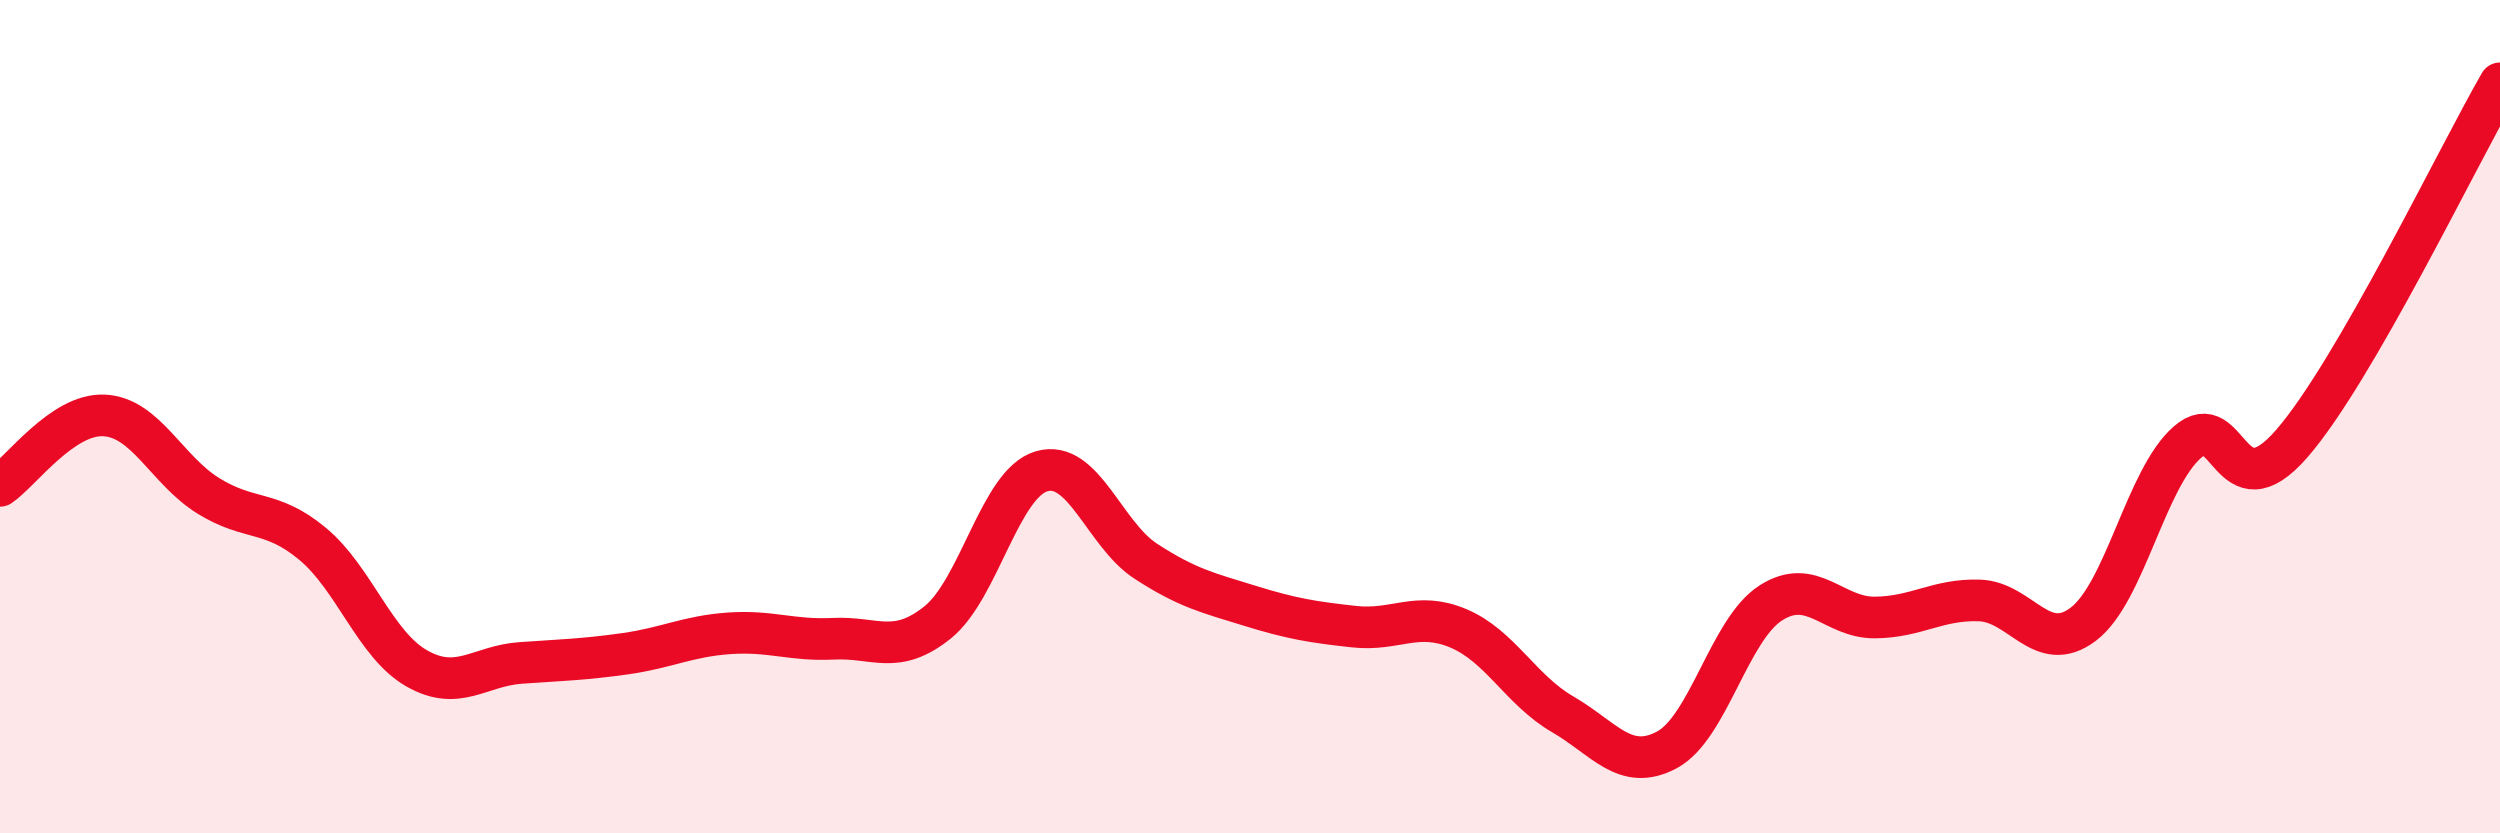
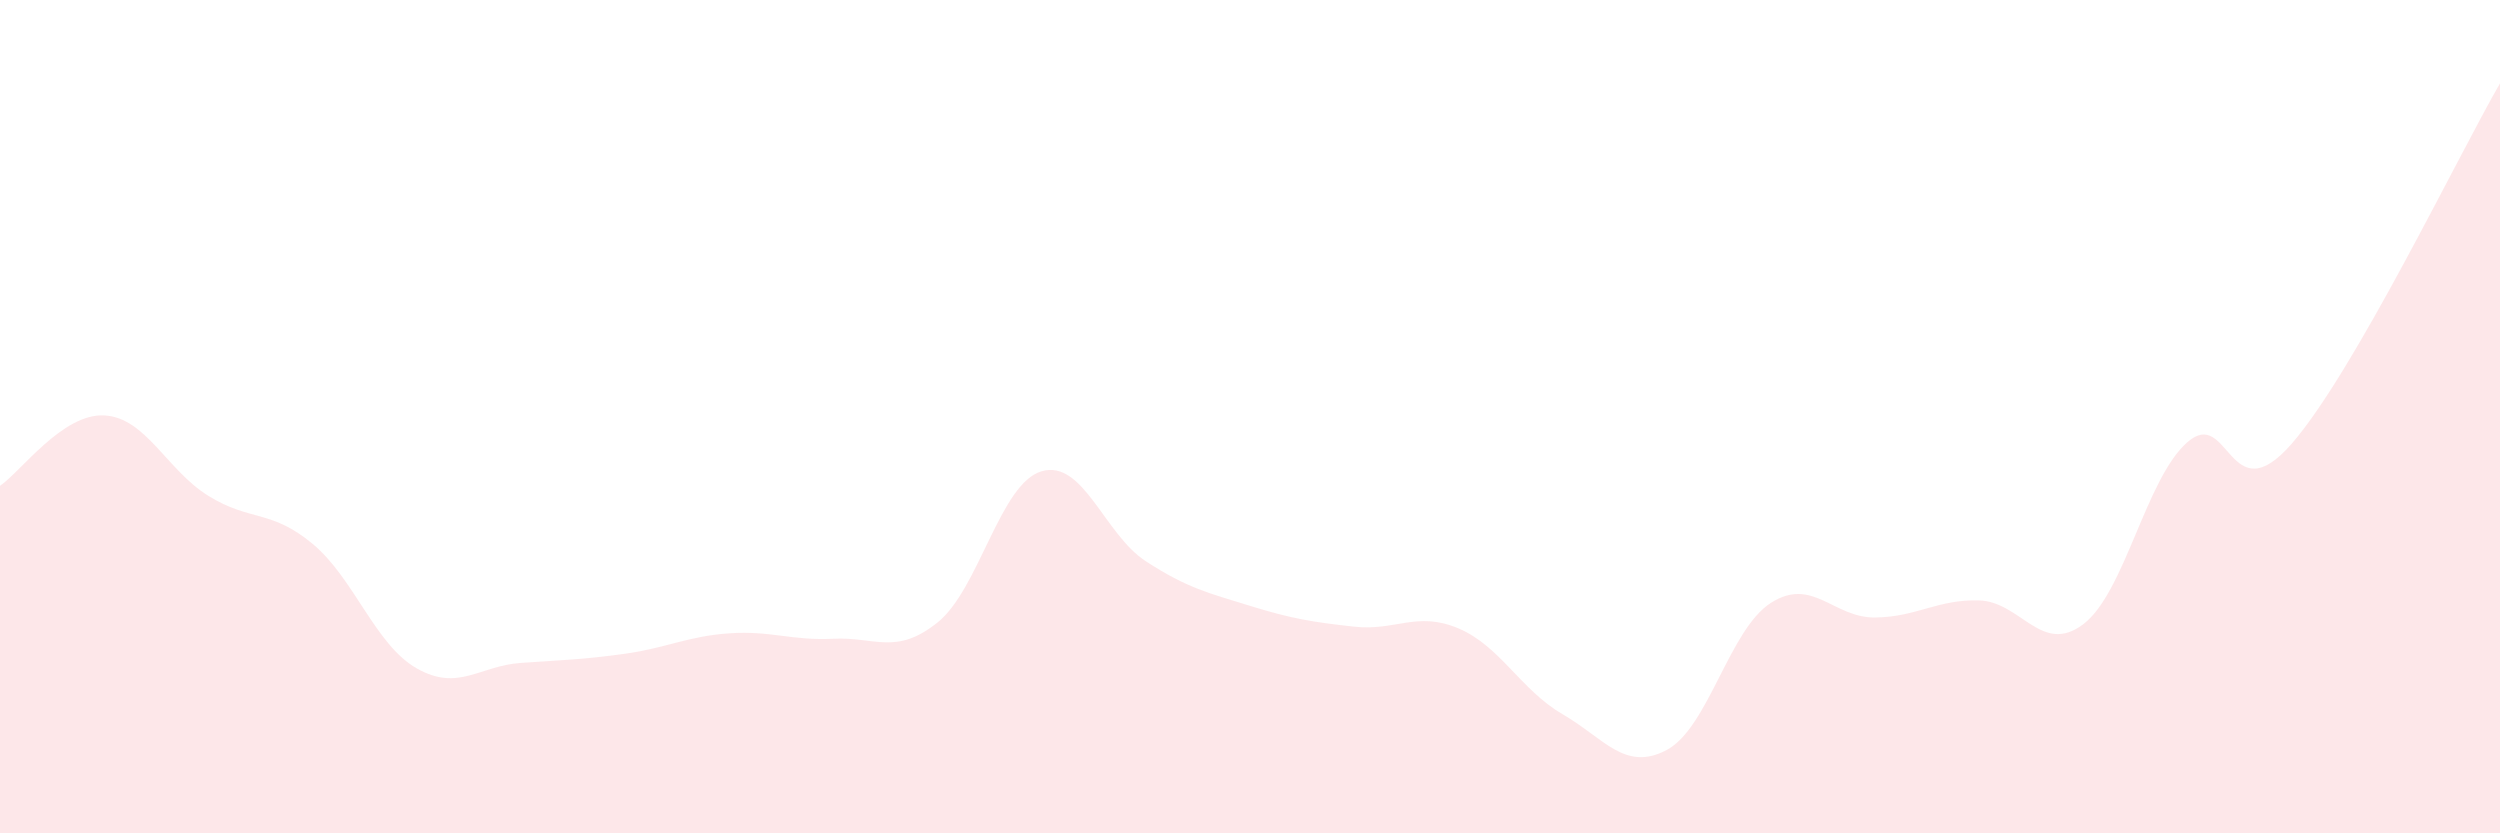
<svg xmlns="http://www.w3.org/2000/svg" width="60" height="20" viewBox="0 0 60 20">
  <path d="M 0,11.66 C 0.5,11.32 1.5,9.92 2.5,9.97 C 3.5,10.02 4,11.28 5,11.9 C 6,12.52 6.5,12.22 7.5,13.05 C 8.5,13.88 9,15.47 10,16.04 C 11,16.61 11.5,15.98 12.5,15.91 C 13.5,15.84 14,15.83 15,15.69 C 16,15.55 16.5,15.27 17.5,15.2 C 18.5,15.13 19,15.38 20,15.33 C 21,15.28 21.5,15.74 22.5,14.94 C 23.5,14.14 24,11.6 25,11.31 C 26,11.02 26.5,12.82 27.5,13.47 C 28.5,14.12 29,14.23 30,14.54 C 31,14.85 31.5,14.93 32.5,15.04 C 33.5,15.15 34,14.66 35,15.08 C 36,15.5 36.5,16.56 37.5,17.14 C 38.5,17.72 39,18.53 40,18 C 41,17.47 41.5,15.11 42.5,14.47 C 43.5,13.83 44,14.83 45,14.82 C 46,14.81 46.5,14.38 47.5,14.41 C 48.5,14.44 49,15.74 50,14.98 C 51,14.22 51.5,11.48 52.5,10.61 C 53.5,9.74 53.5,12.37 55,10.65 C 56.5,8.93 59,3.73 60,2L60 20L0 20Z" fill="#EB0A25" opacity="0.1" stroke-linecap="round" stroke-linejoin="round" />
-   <path d="M 0,11.66 C 0.5,11.32 1.5,9.92 2.5,9.97 C 3.5,10.02 4,11.28 5,11.9 C 6,12.52 6.5,12.22 7.5,13.05 C 8.5,13.88 9,15.47 10,16.04 C 11,16.61 11.5,15.98 12.5,15.91 C 13.5,15.84 14,15.83 15,15.69 C 16,15.55 16.5,15.27 17.5,15.2 C 18.5,15.13 19,15.38 20,15.33 C 21,15.28 21.5,15.74 22.5,14.94 C 23.5,14.14 24,11.6 25,11.31 C 26,11.02 26.5,12.82 27.5,13.47 C 28.5,14.12 29,14.23 30,14.54 C 31,14.85 31.5,14.93 32.5,15.04 C 33.5,15.15 34,14.66 35,15.08 C 36,15.5 36.5,16.56 37.5,17.14 C 38.5,17.72 39,18.53 40,18 C 41,17.47 41.5,15.11 42.5,14.47 C 43.5,13.83 44,14.83 45,14.82 C 46,14.81 46.5,14.38 47.5,14.41 C 48.5,14.44 49,15.74 50,14.98 C 51,14.22 51.5,11.48 52.5,10.61 C 53.5,9.74 53.5,12.37 55,10.65 C 56.5,8.93 59,3.73 60,2" stroke="#EB0A25" stroke-width="1" fill="none" stroke-linecap="round" stroke-linejoin="round" />
</svg>